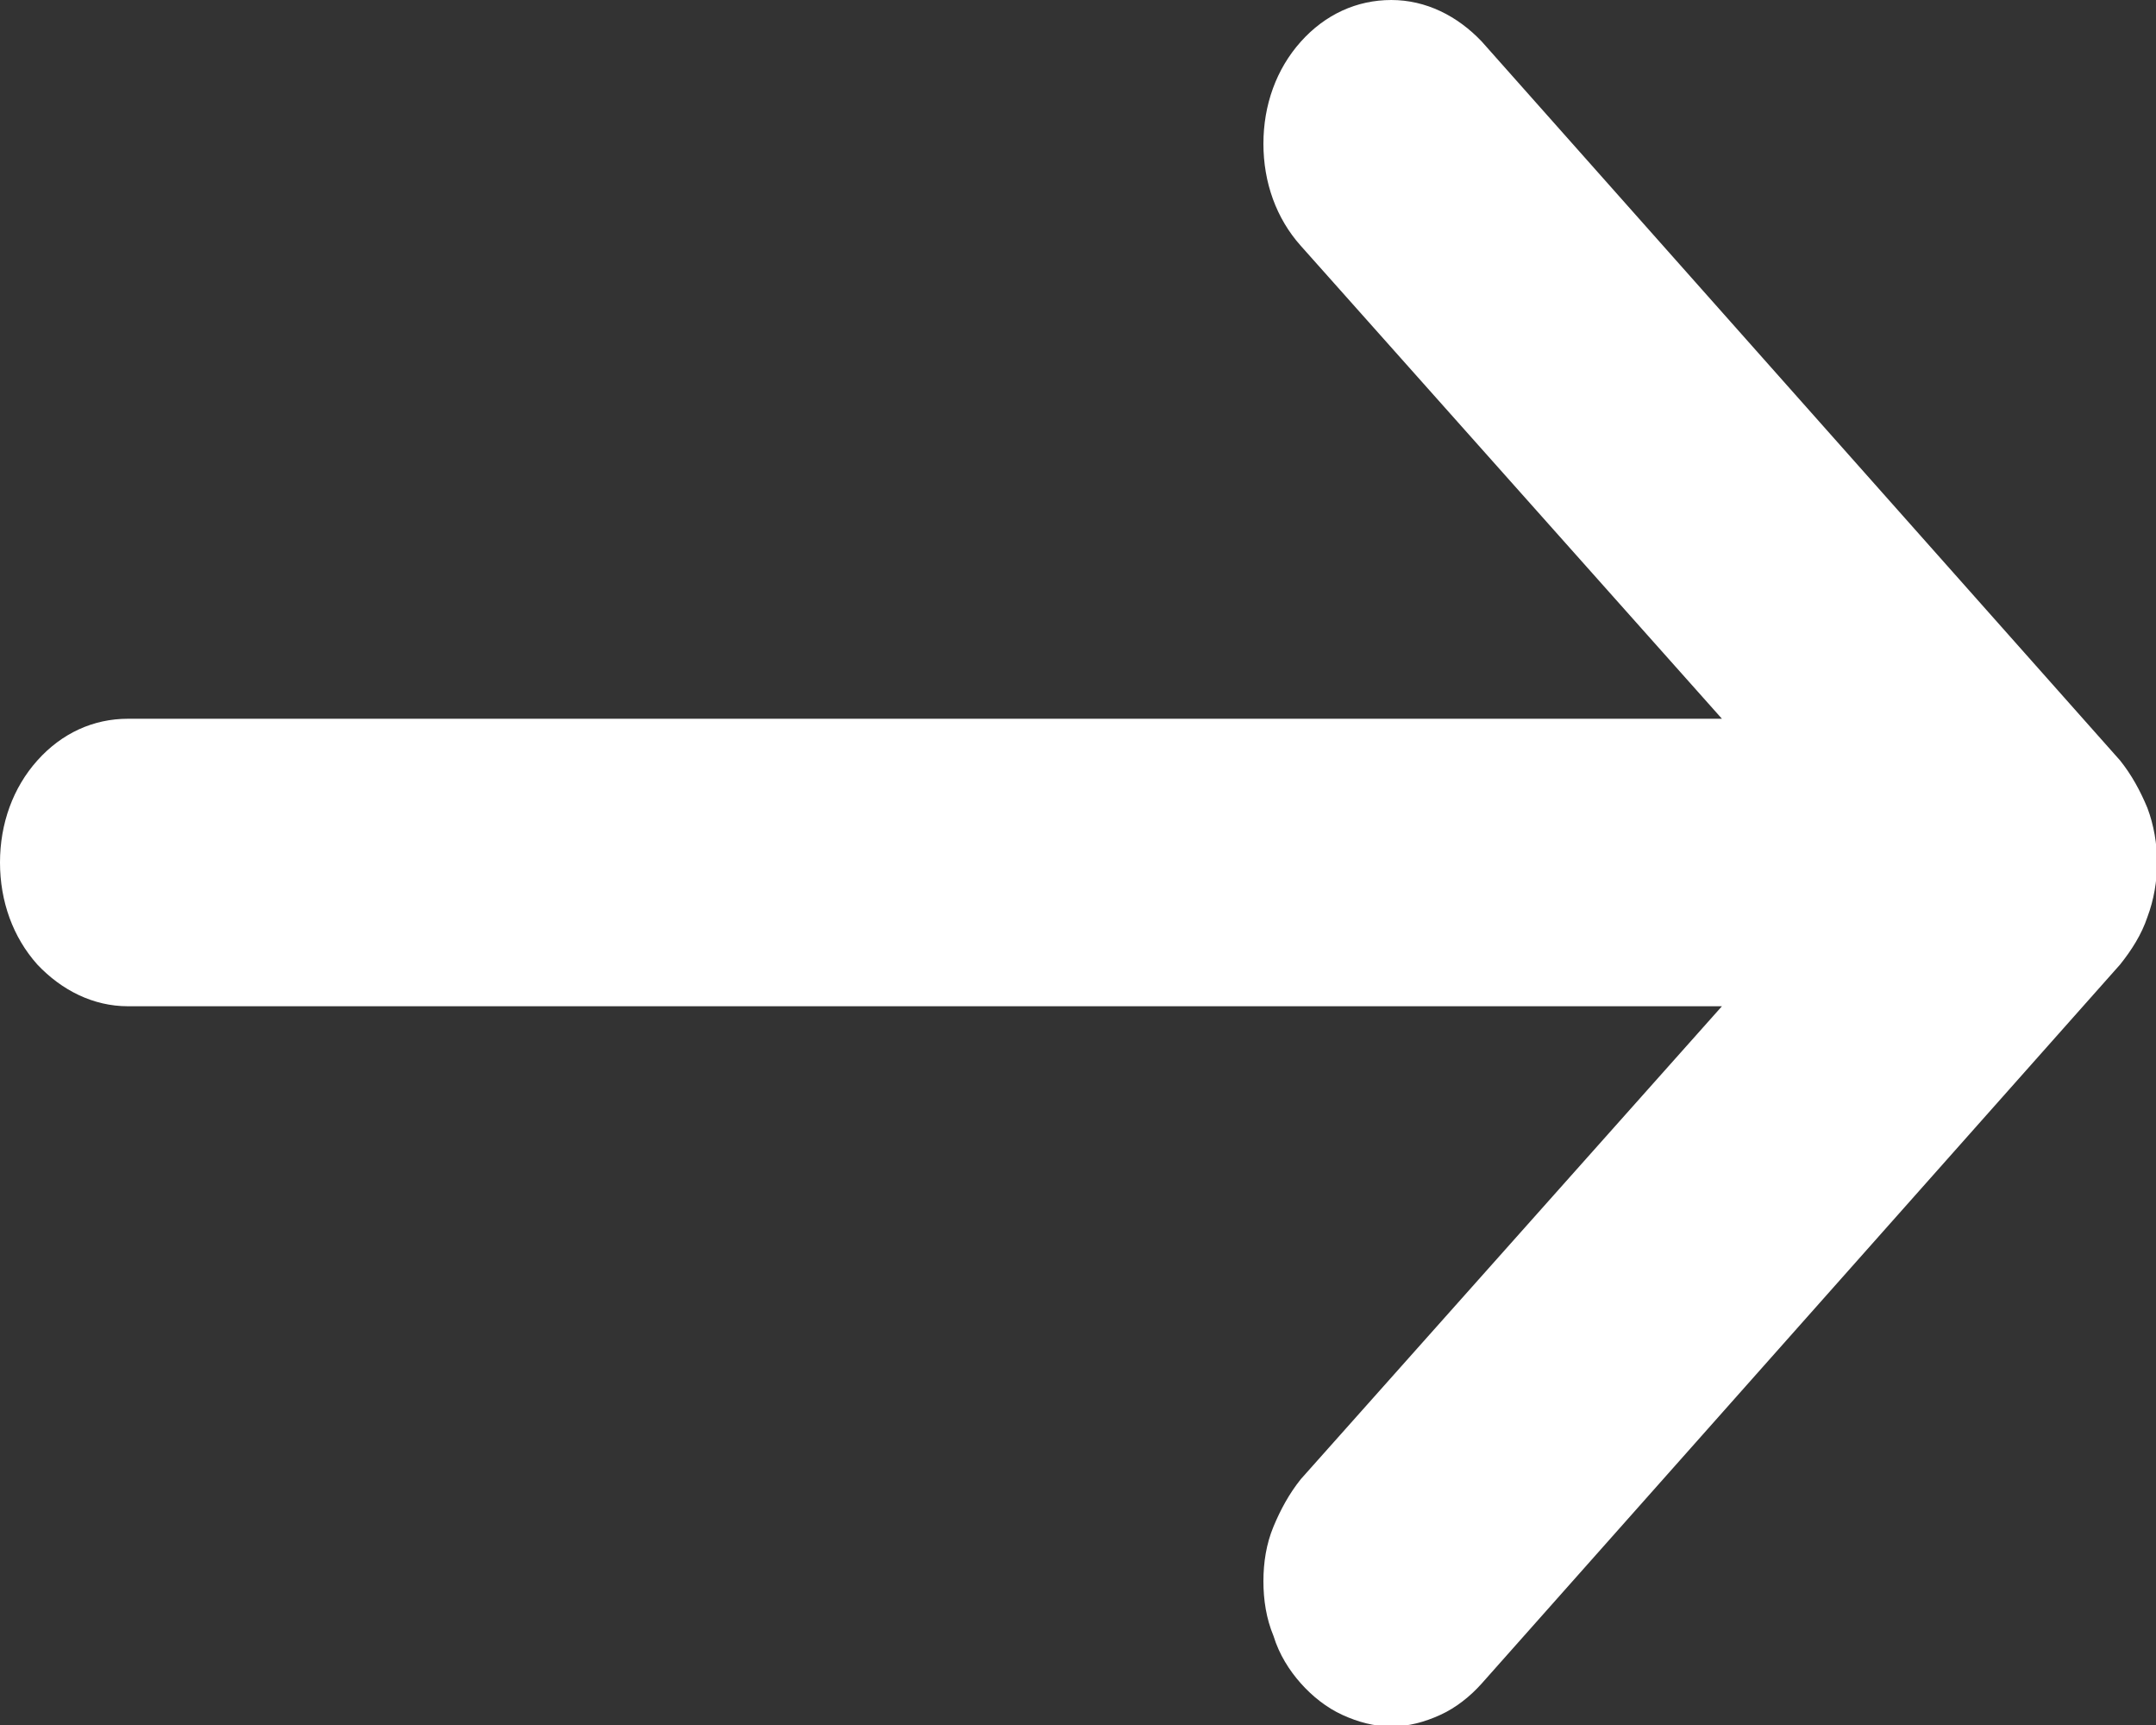
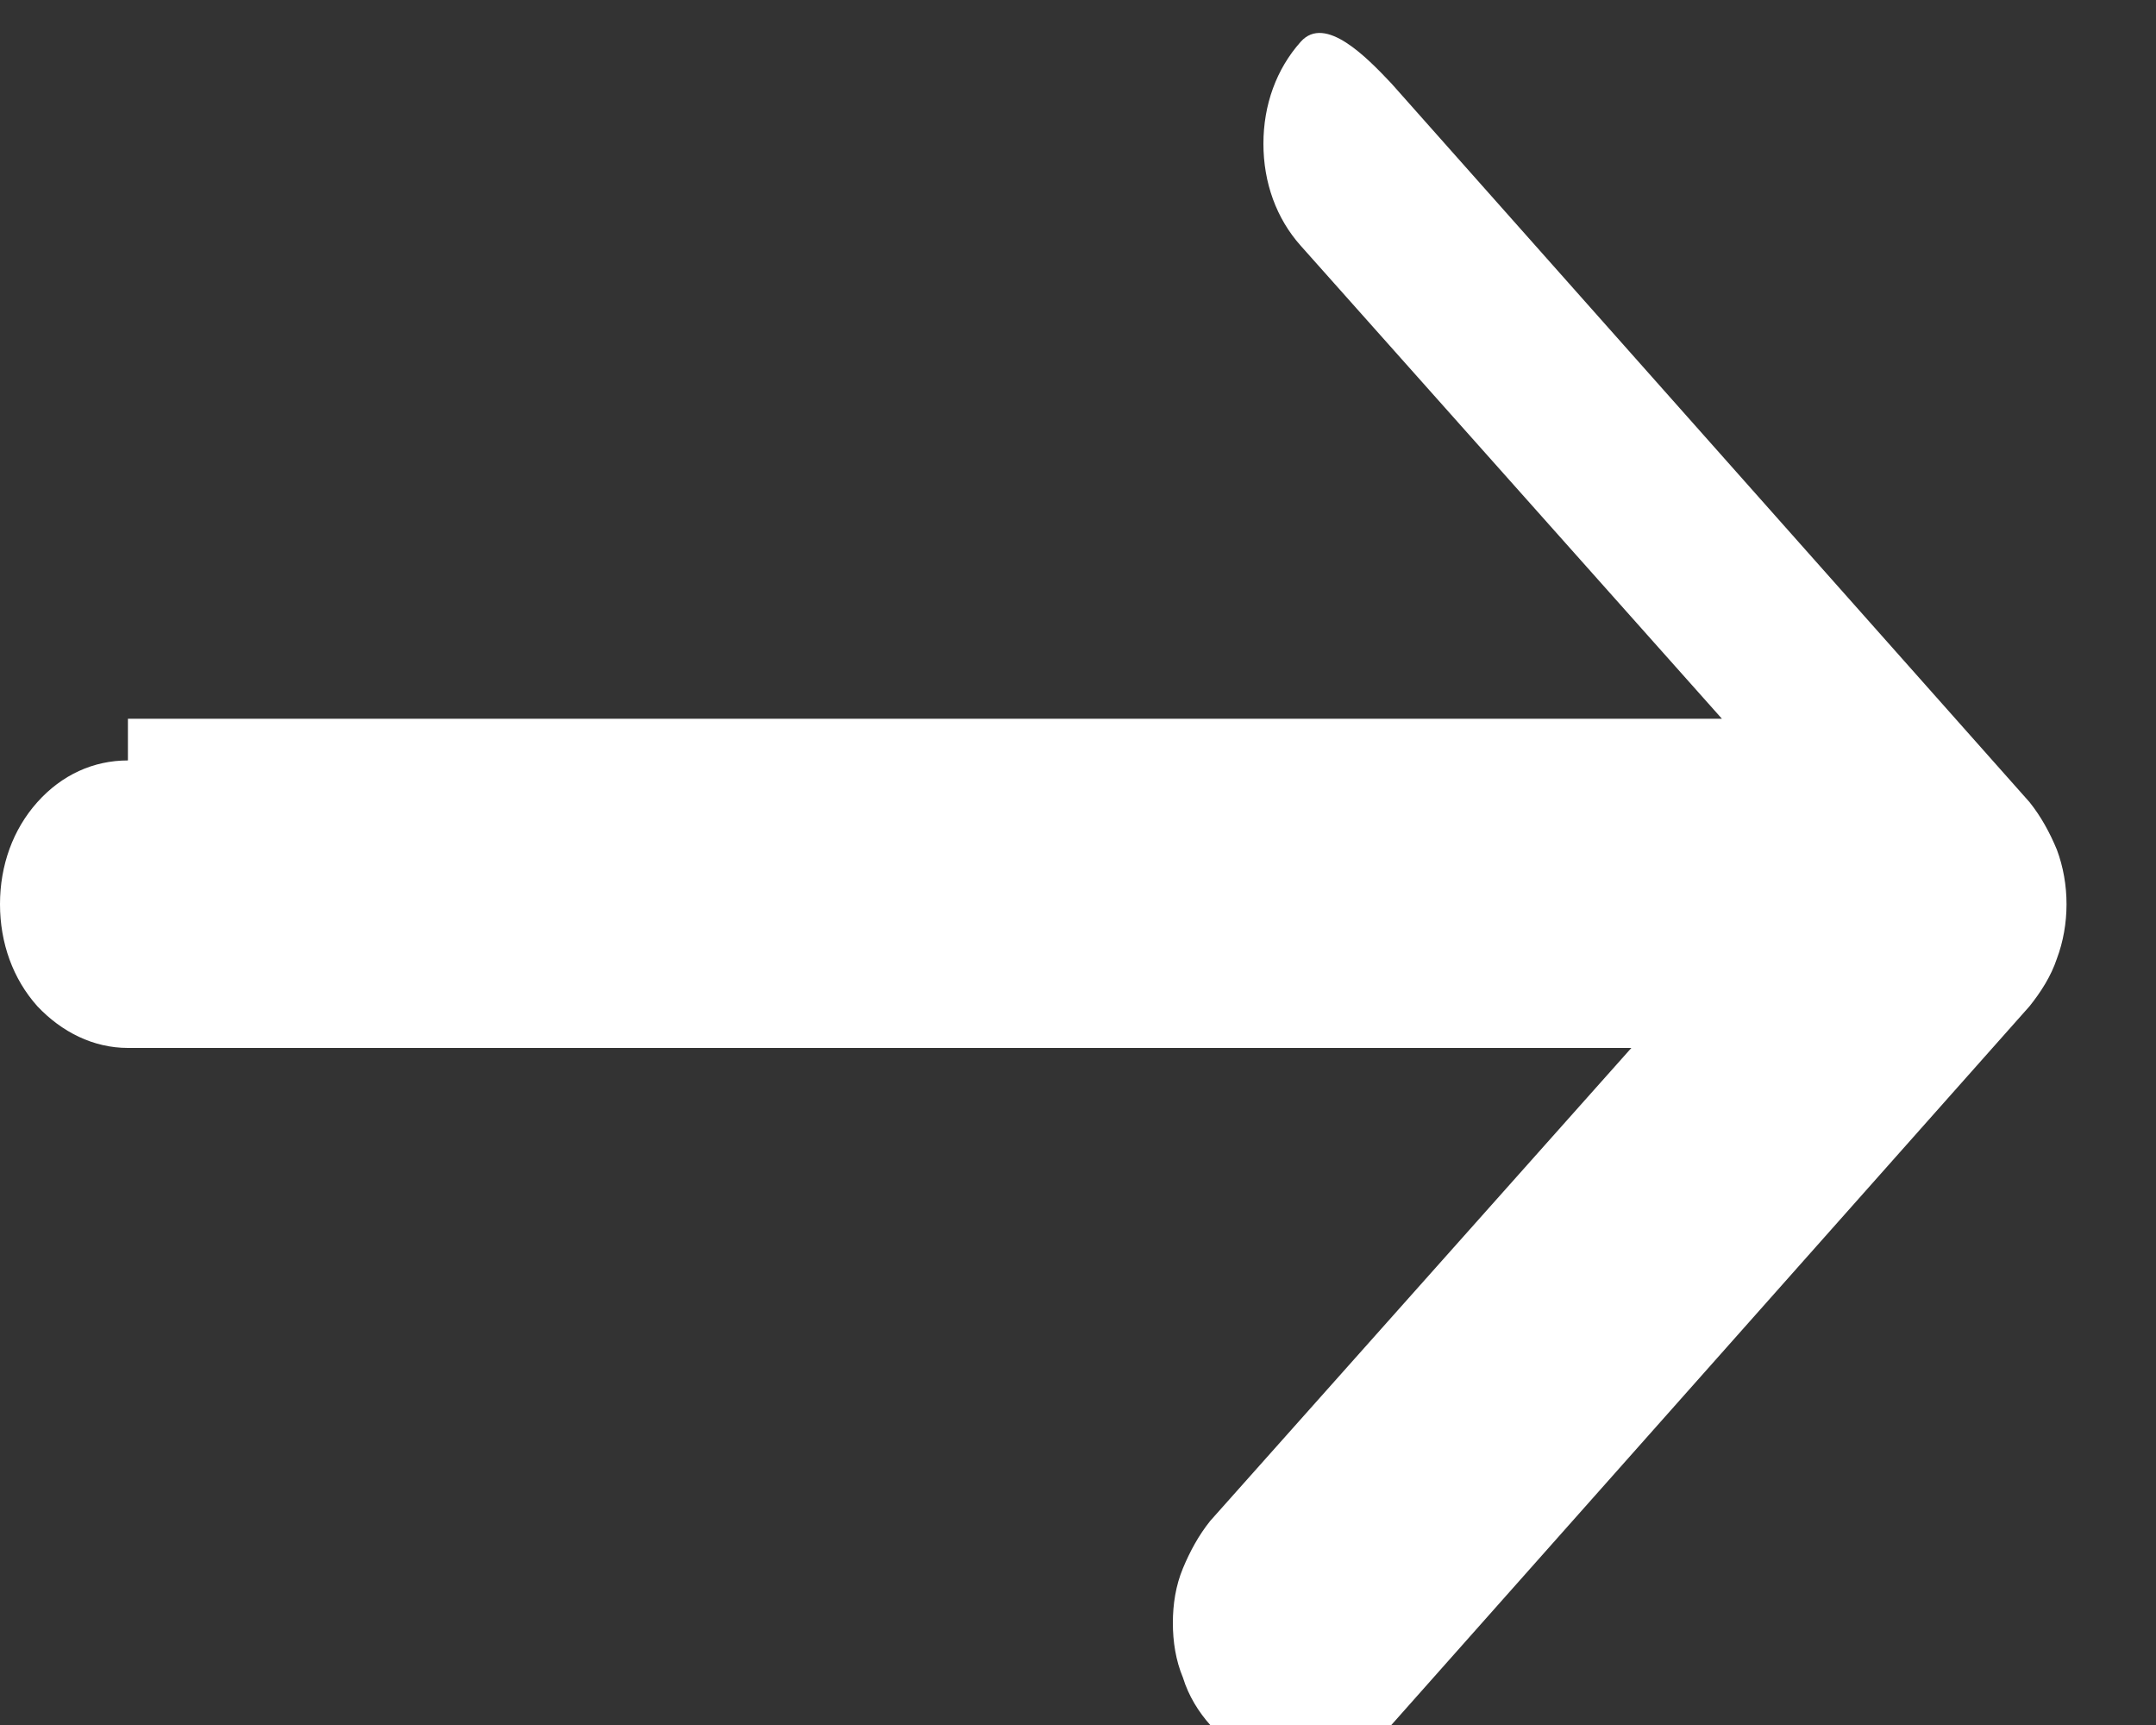
<svg xmlns="http://www.w3.org/2000/svg" viewBox="0 0 15 12">
  <rect x="0" y="0" width="15" height="12" fill="#333333" stroke="none" />
  <defs>
    <style>
      .arrow-cls {
        fill: #fff;
        stroke-width: 0px;
      }
    </style>
  </defs>
  <g>
-     <path class="arrow-cls arrow-right-cls" d="M.89,5h11.09l-2.93-3.29c-.17-.19-.26-.44-.26-.71s.09-.52.26-.71c.17-.19.39-.29.63-.29s.46.11.63.29l4.44,5c.08.1.14.21.19.33.09.24.09.52,0,.76-.04.12-.11.23-.19.33l-4.44,5c-.08.09-.18.17-.29.22-.11.05-.22.08-.34.08s-.23-.03-.34-.08c-.11-.05-.21-.13-.29-.22-.08-.09-.15-.2-.19-.33-.05-.12-.07-.25-.07-.38s.02-.26.07-.38c.05-.12.11-.23.19-.33l2.93-3.29H.89c-.24,0-.46-.11-.63-.29-.17-.19-.26-.44-.26-.71s.09-.52.26-.71c.17-.19.39-.29.63-.29Z" />
+     <path class="arrow-cls arrow-right-cls" d="M.89,5h11.09l-2.93-3.29c-.17-.19-.26-.44-.26-.71s.09-.52.26-.71s.46.11.63.29l4.44,5c.08.1.14.21.19.33.09.24.09.52,0,.76-.04.12-.11.23-.19.33l-4.44,5c-.08.09-.18.17-.29.22-.11.05-.22.08-.34.08s-.23-.03-.34-.08c-.11-.05-.21-.13-.29-.22-.08-.09-.15-.2-.19-.33-.05-.12-.07-.25-.07-.38s.02-.26.07-.38c.05-.12.11-.23.19-.33l2.93-3.29H.89c-.24,0-.46-.11-.63-.29-.17-.19-.26-.44-.26-.71s.09-.52.26-.71c.17-.19.39-.29.63-.29Z" />
  </g>
</svg>